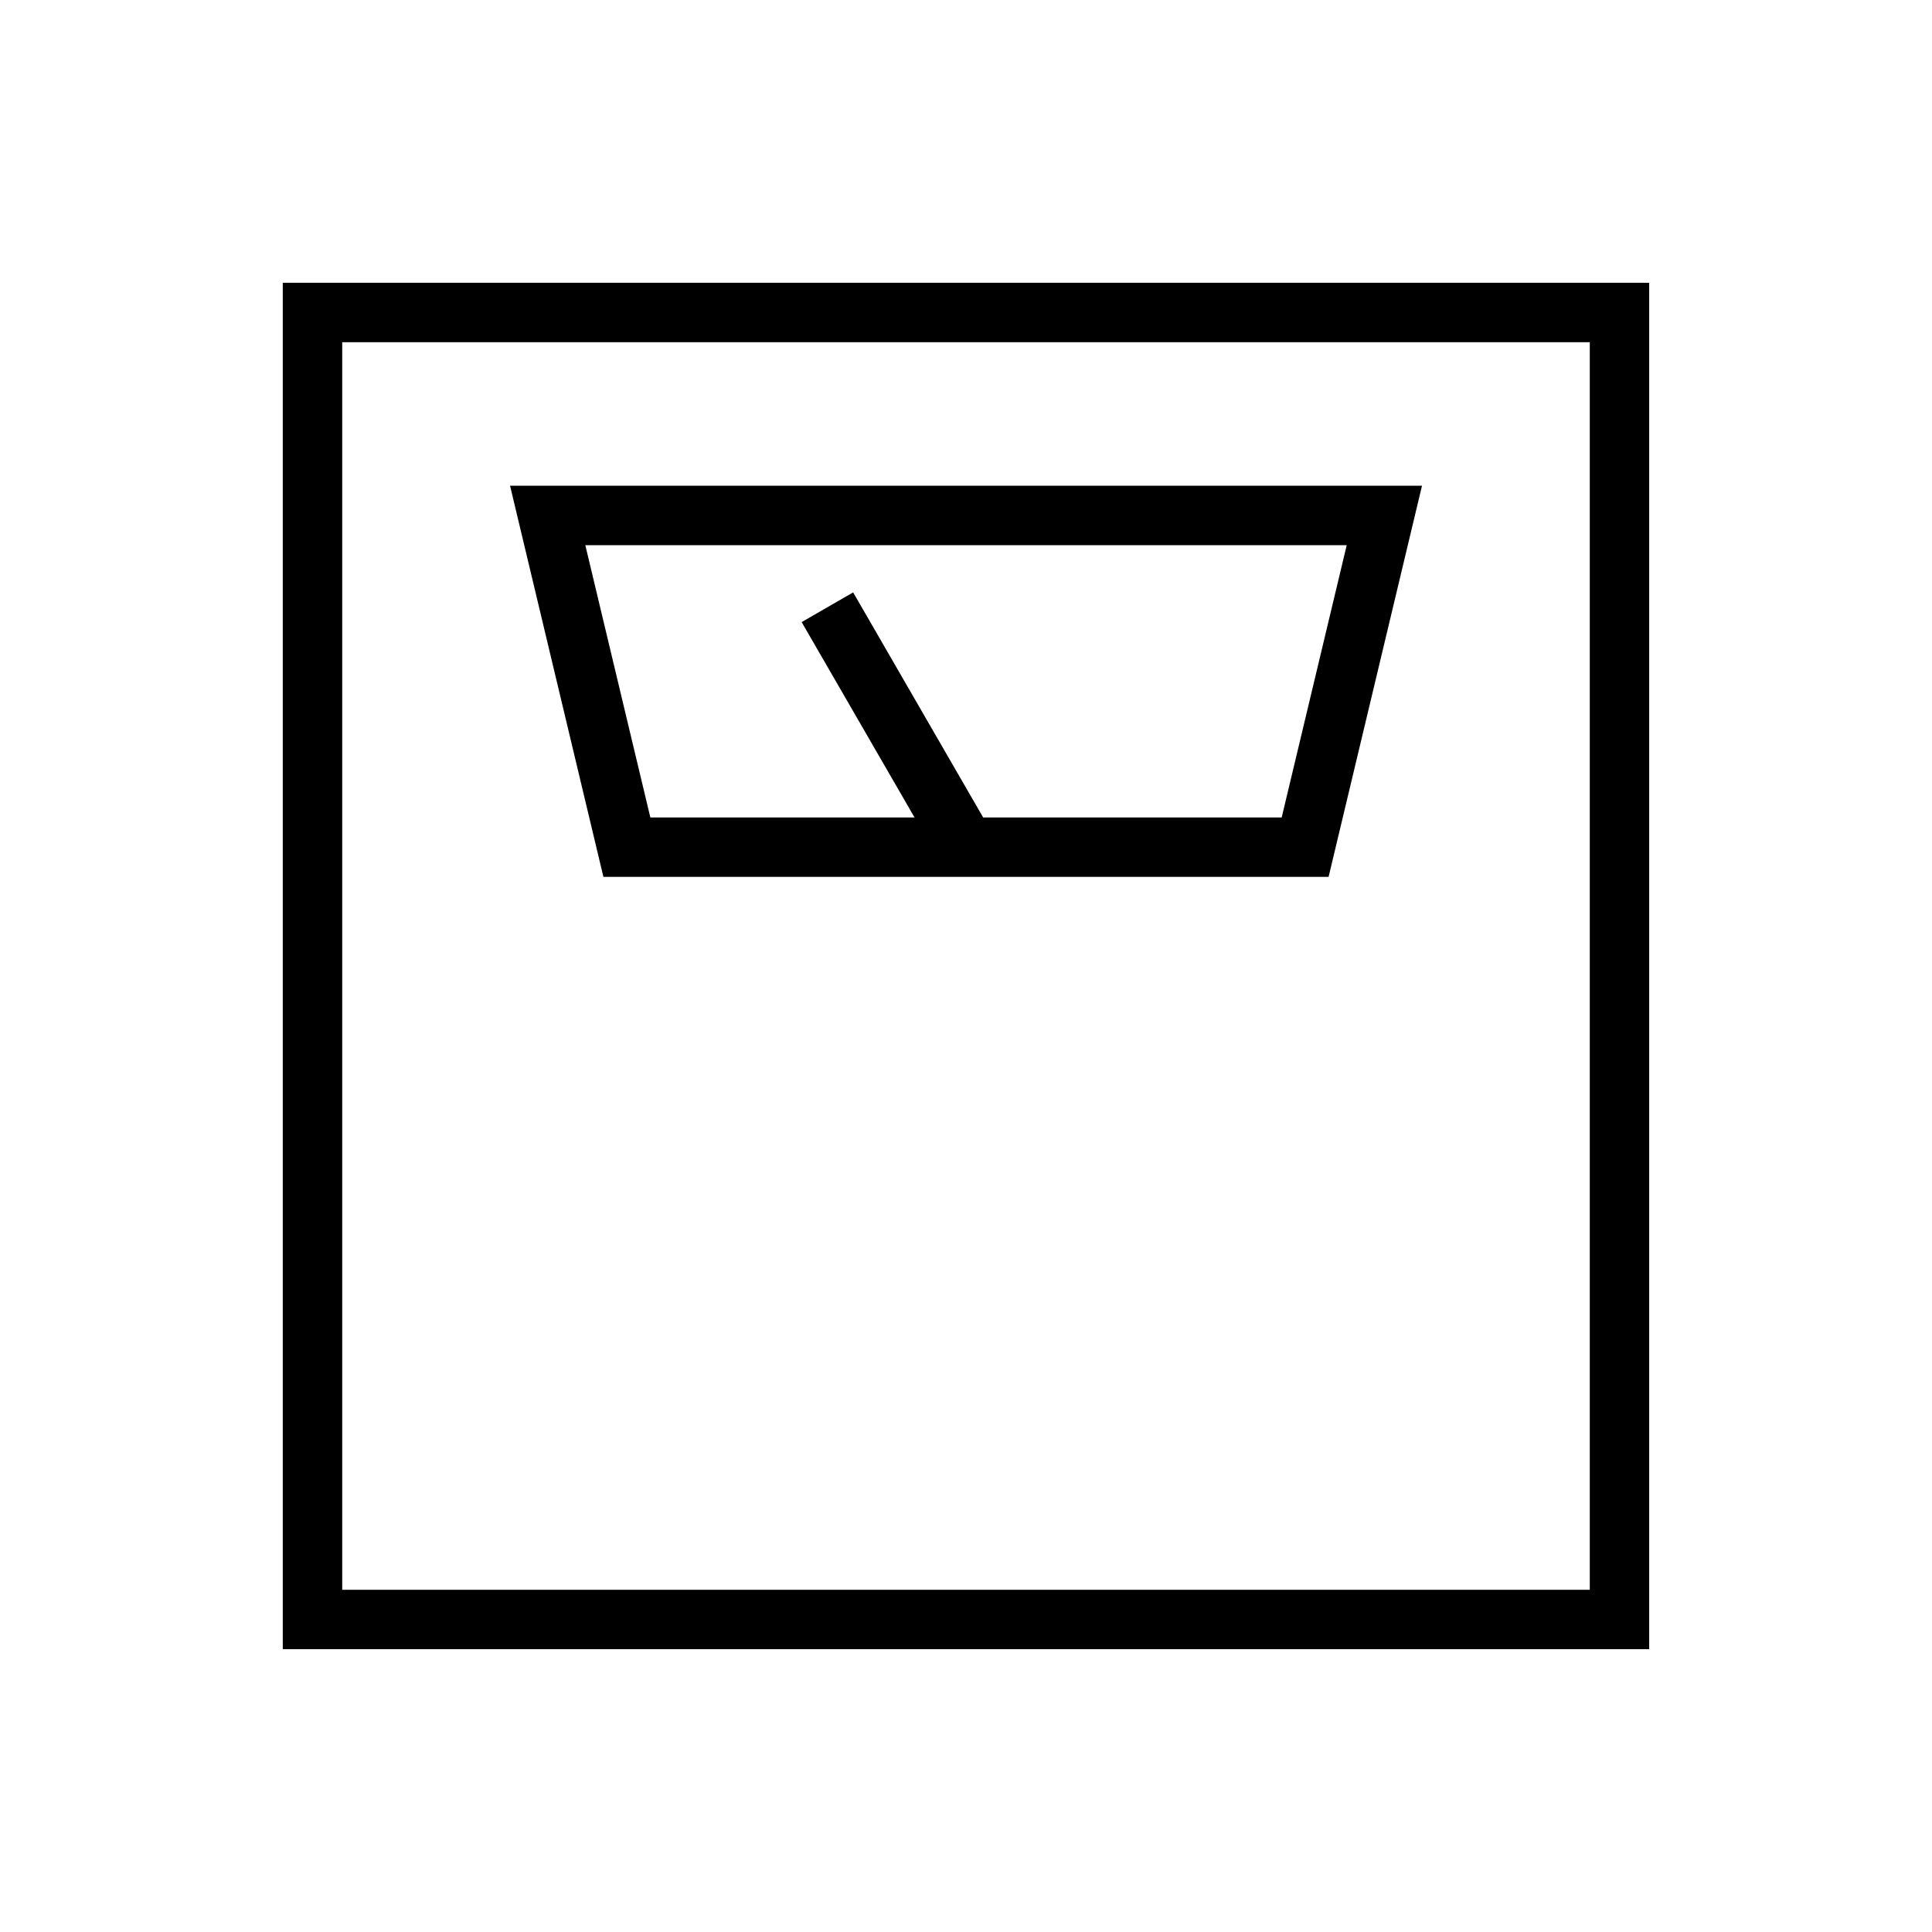
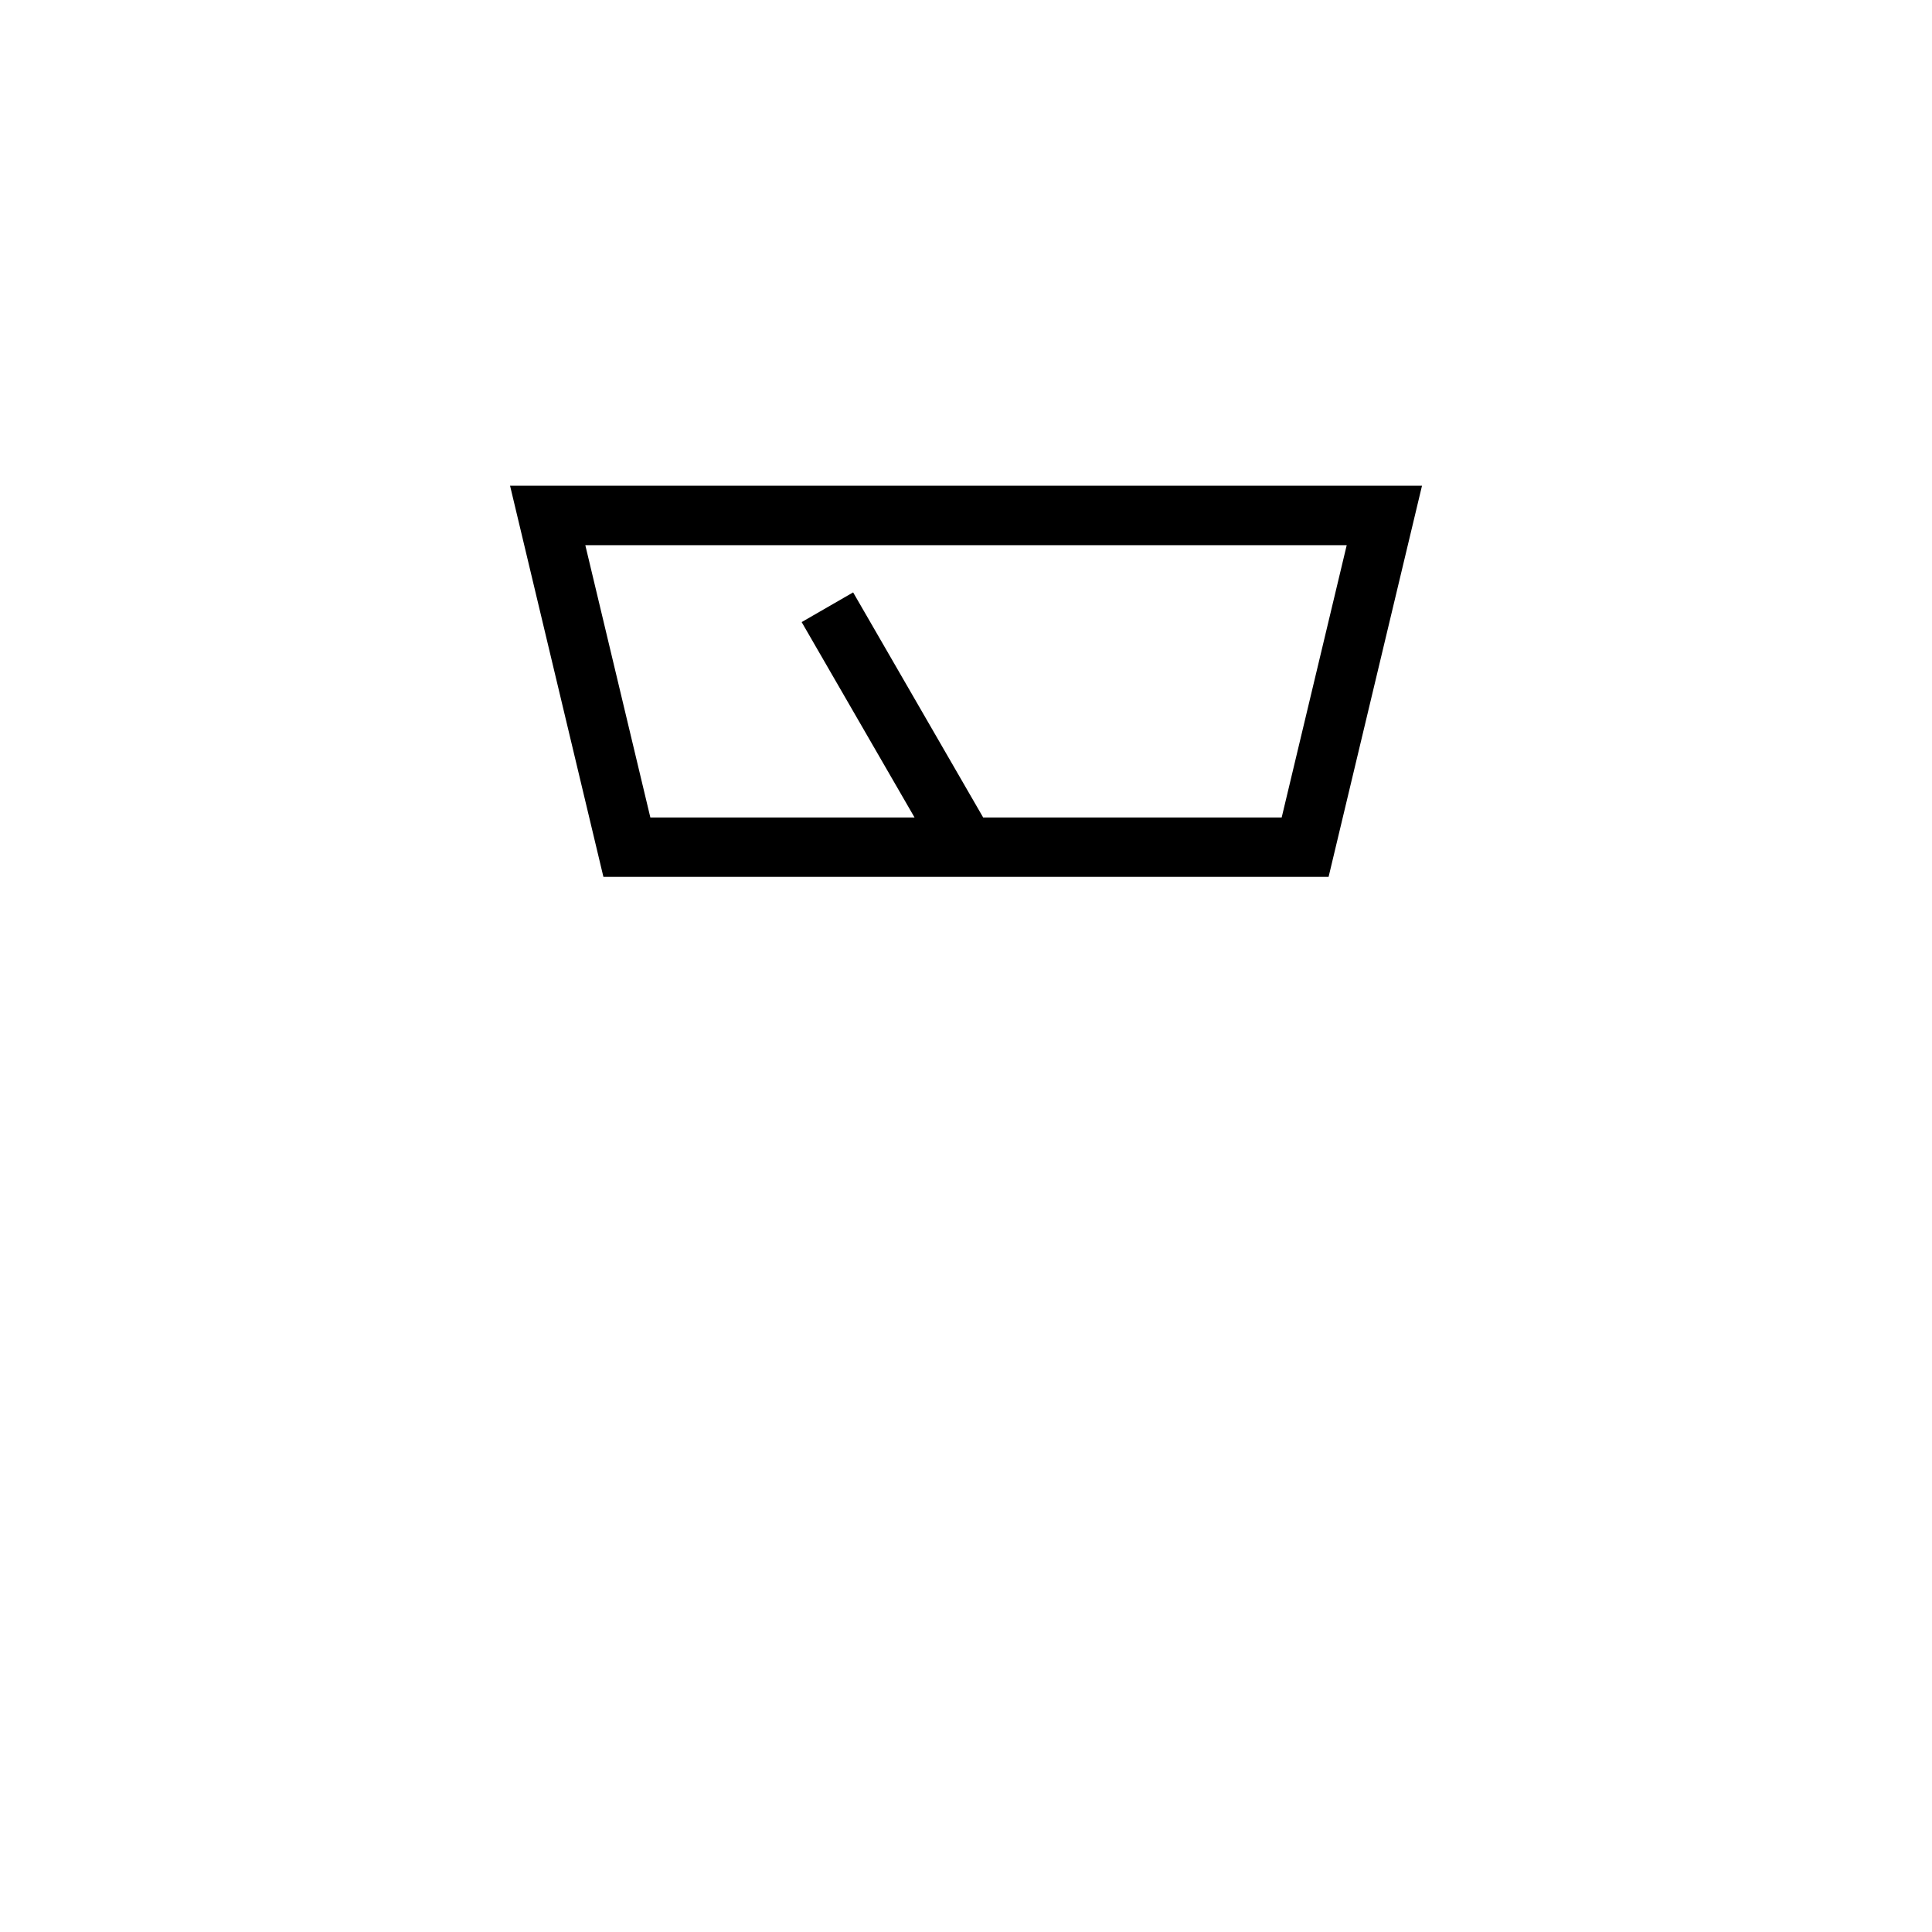
<svg xmlns="http://www.w3.org/2000/svg" fill="#000000" width="800px" height="800px" version="1.1" viewBox="144 144 512 512">
  <g>
-     <path d="m218.94 218.94v362.11h362.11v-362.11zm346.37 346.37h-330.62v-330.62h330.62z" />
    <path d="m496.09 376.38 24.754-103.65h-241.67l24.738 103.65zm4.805-87.906-17.234 72.16h-79.113l-34.457-59.641-13.645 7.867 29.918 51.777-70.016-0.004-17.234-72.16z" />
  </g>
</svg>